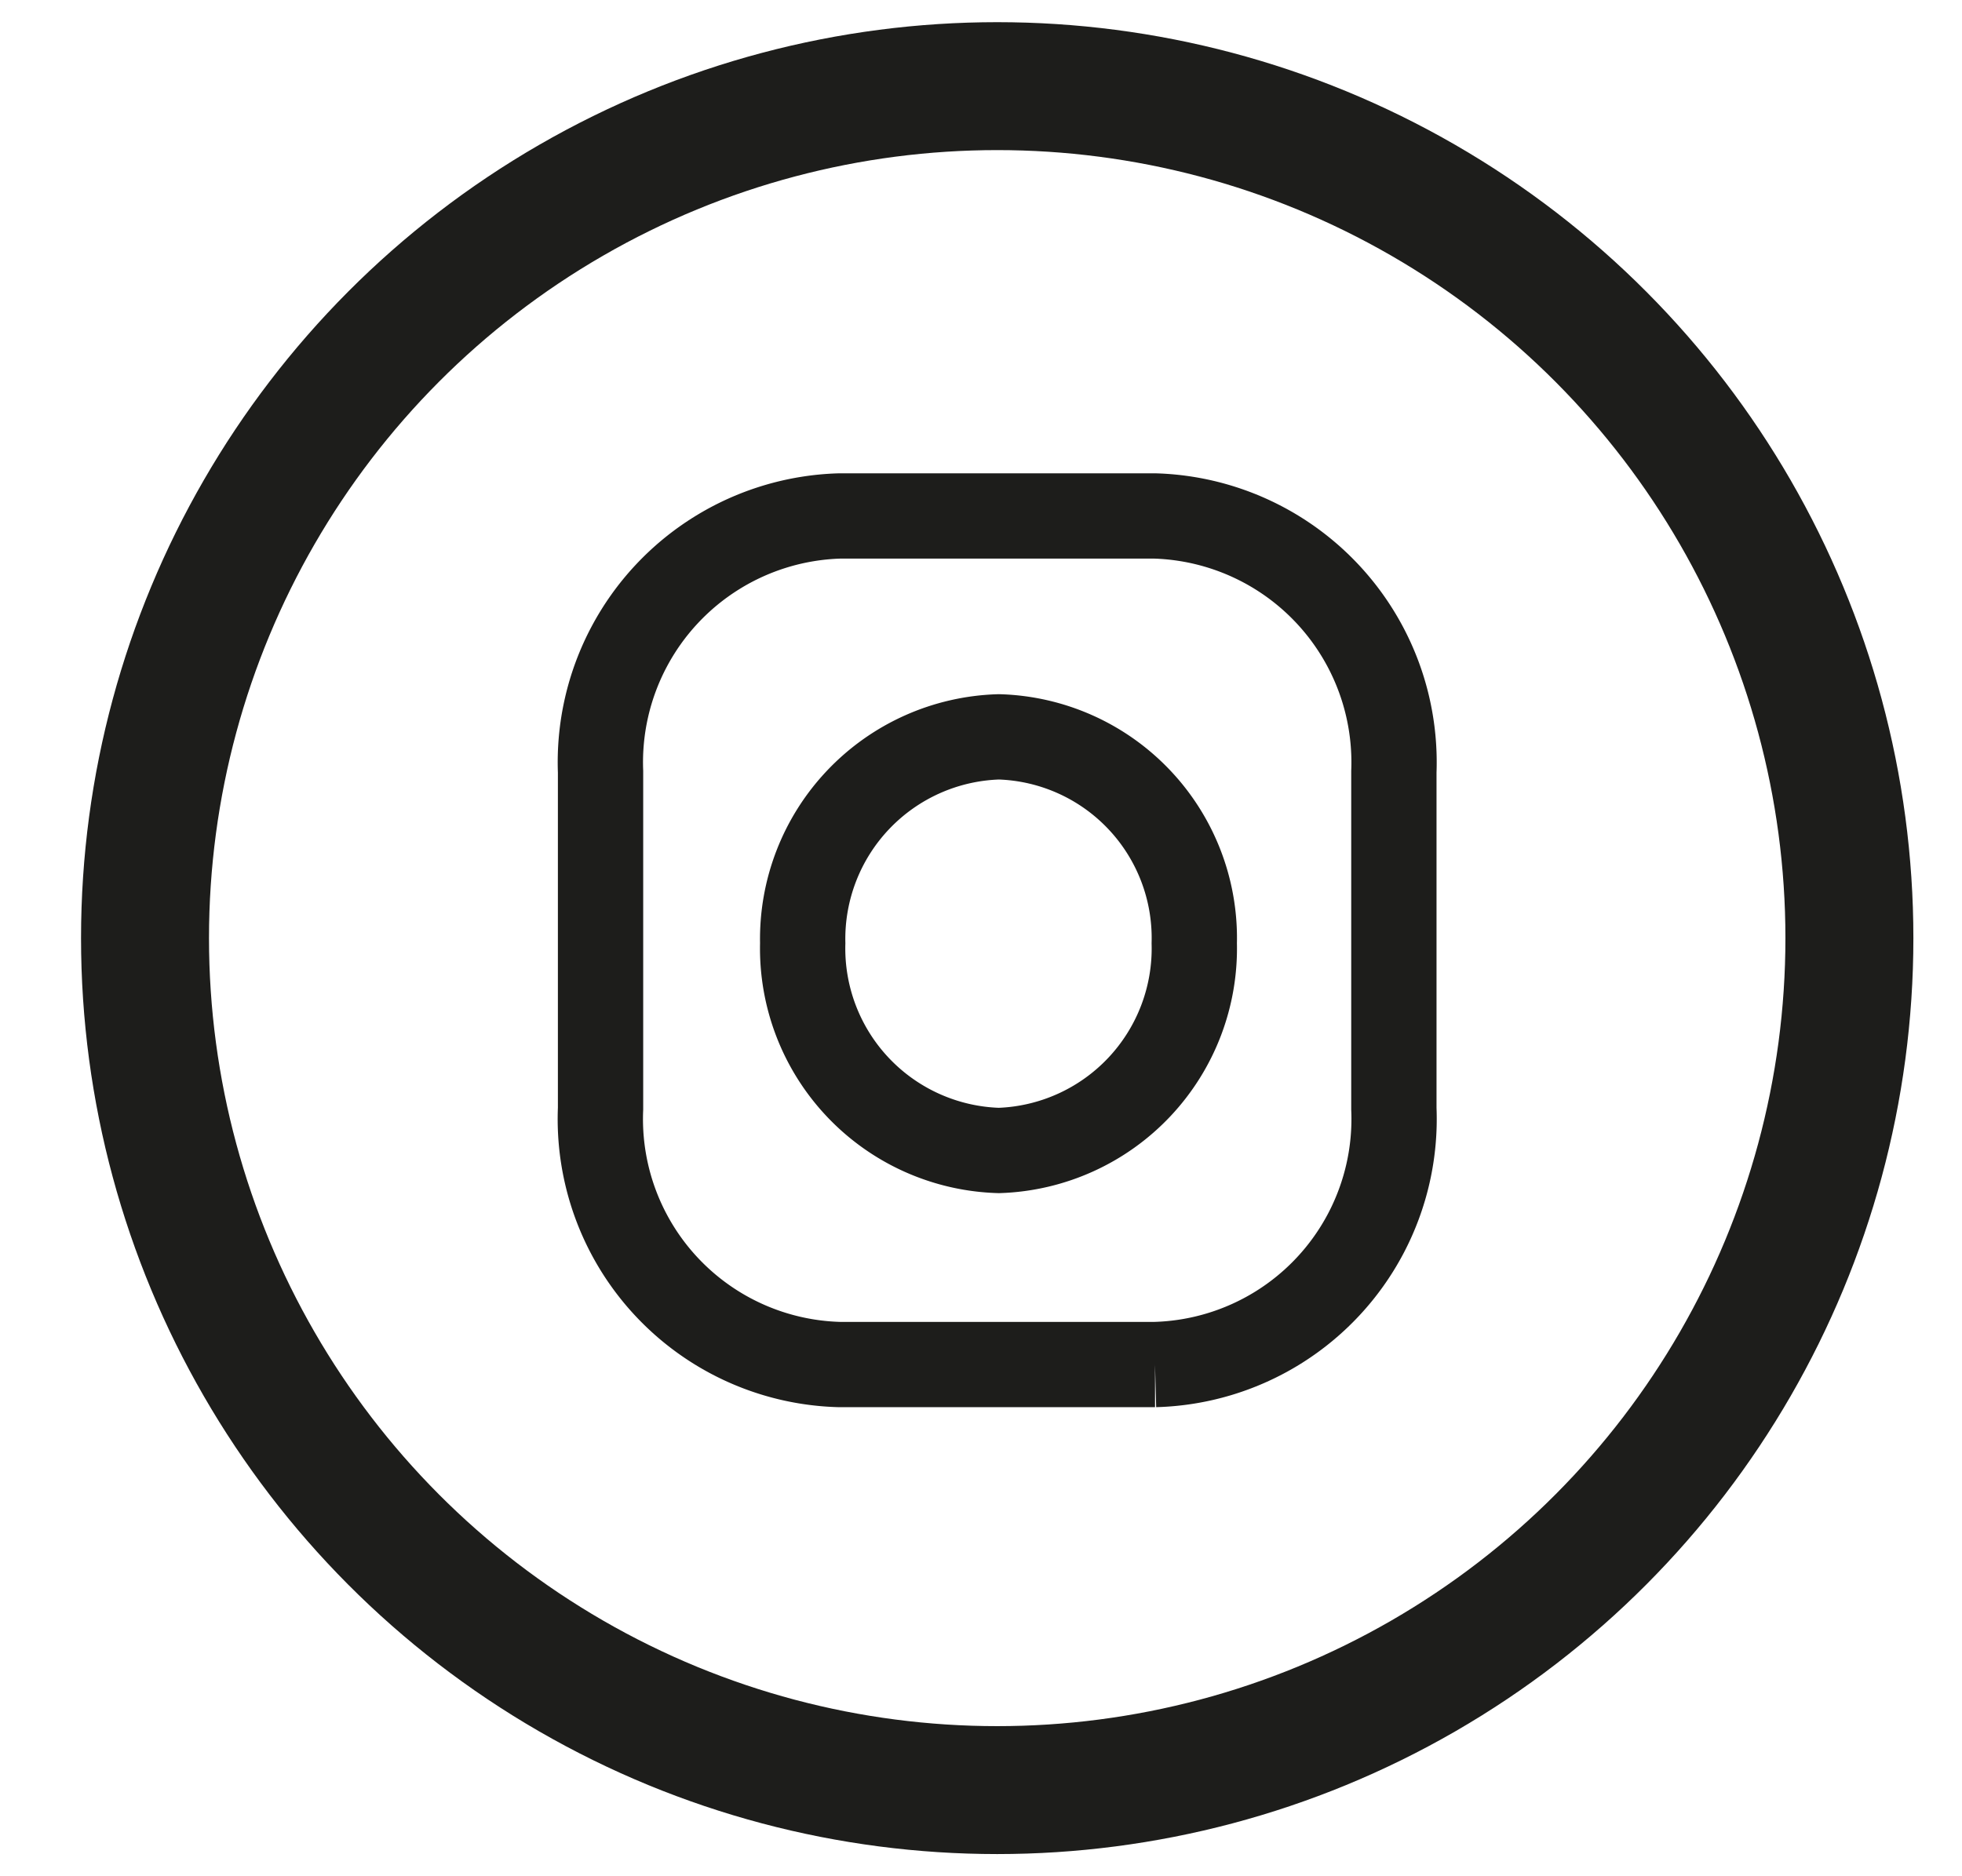
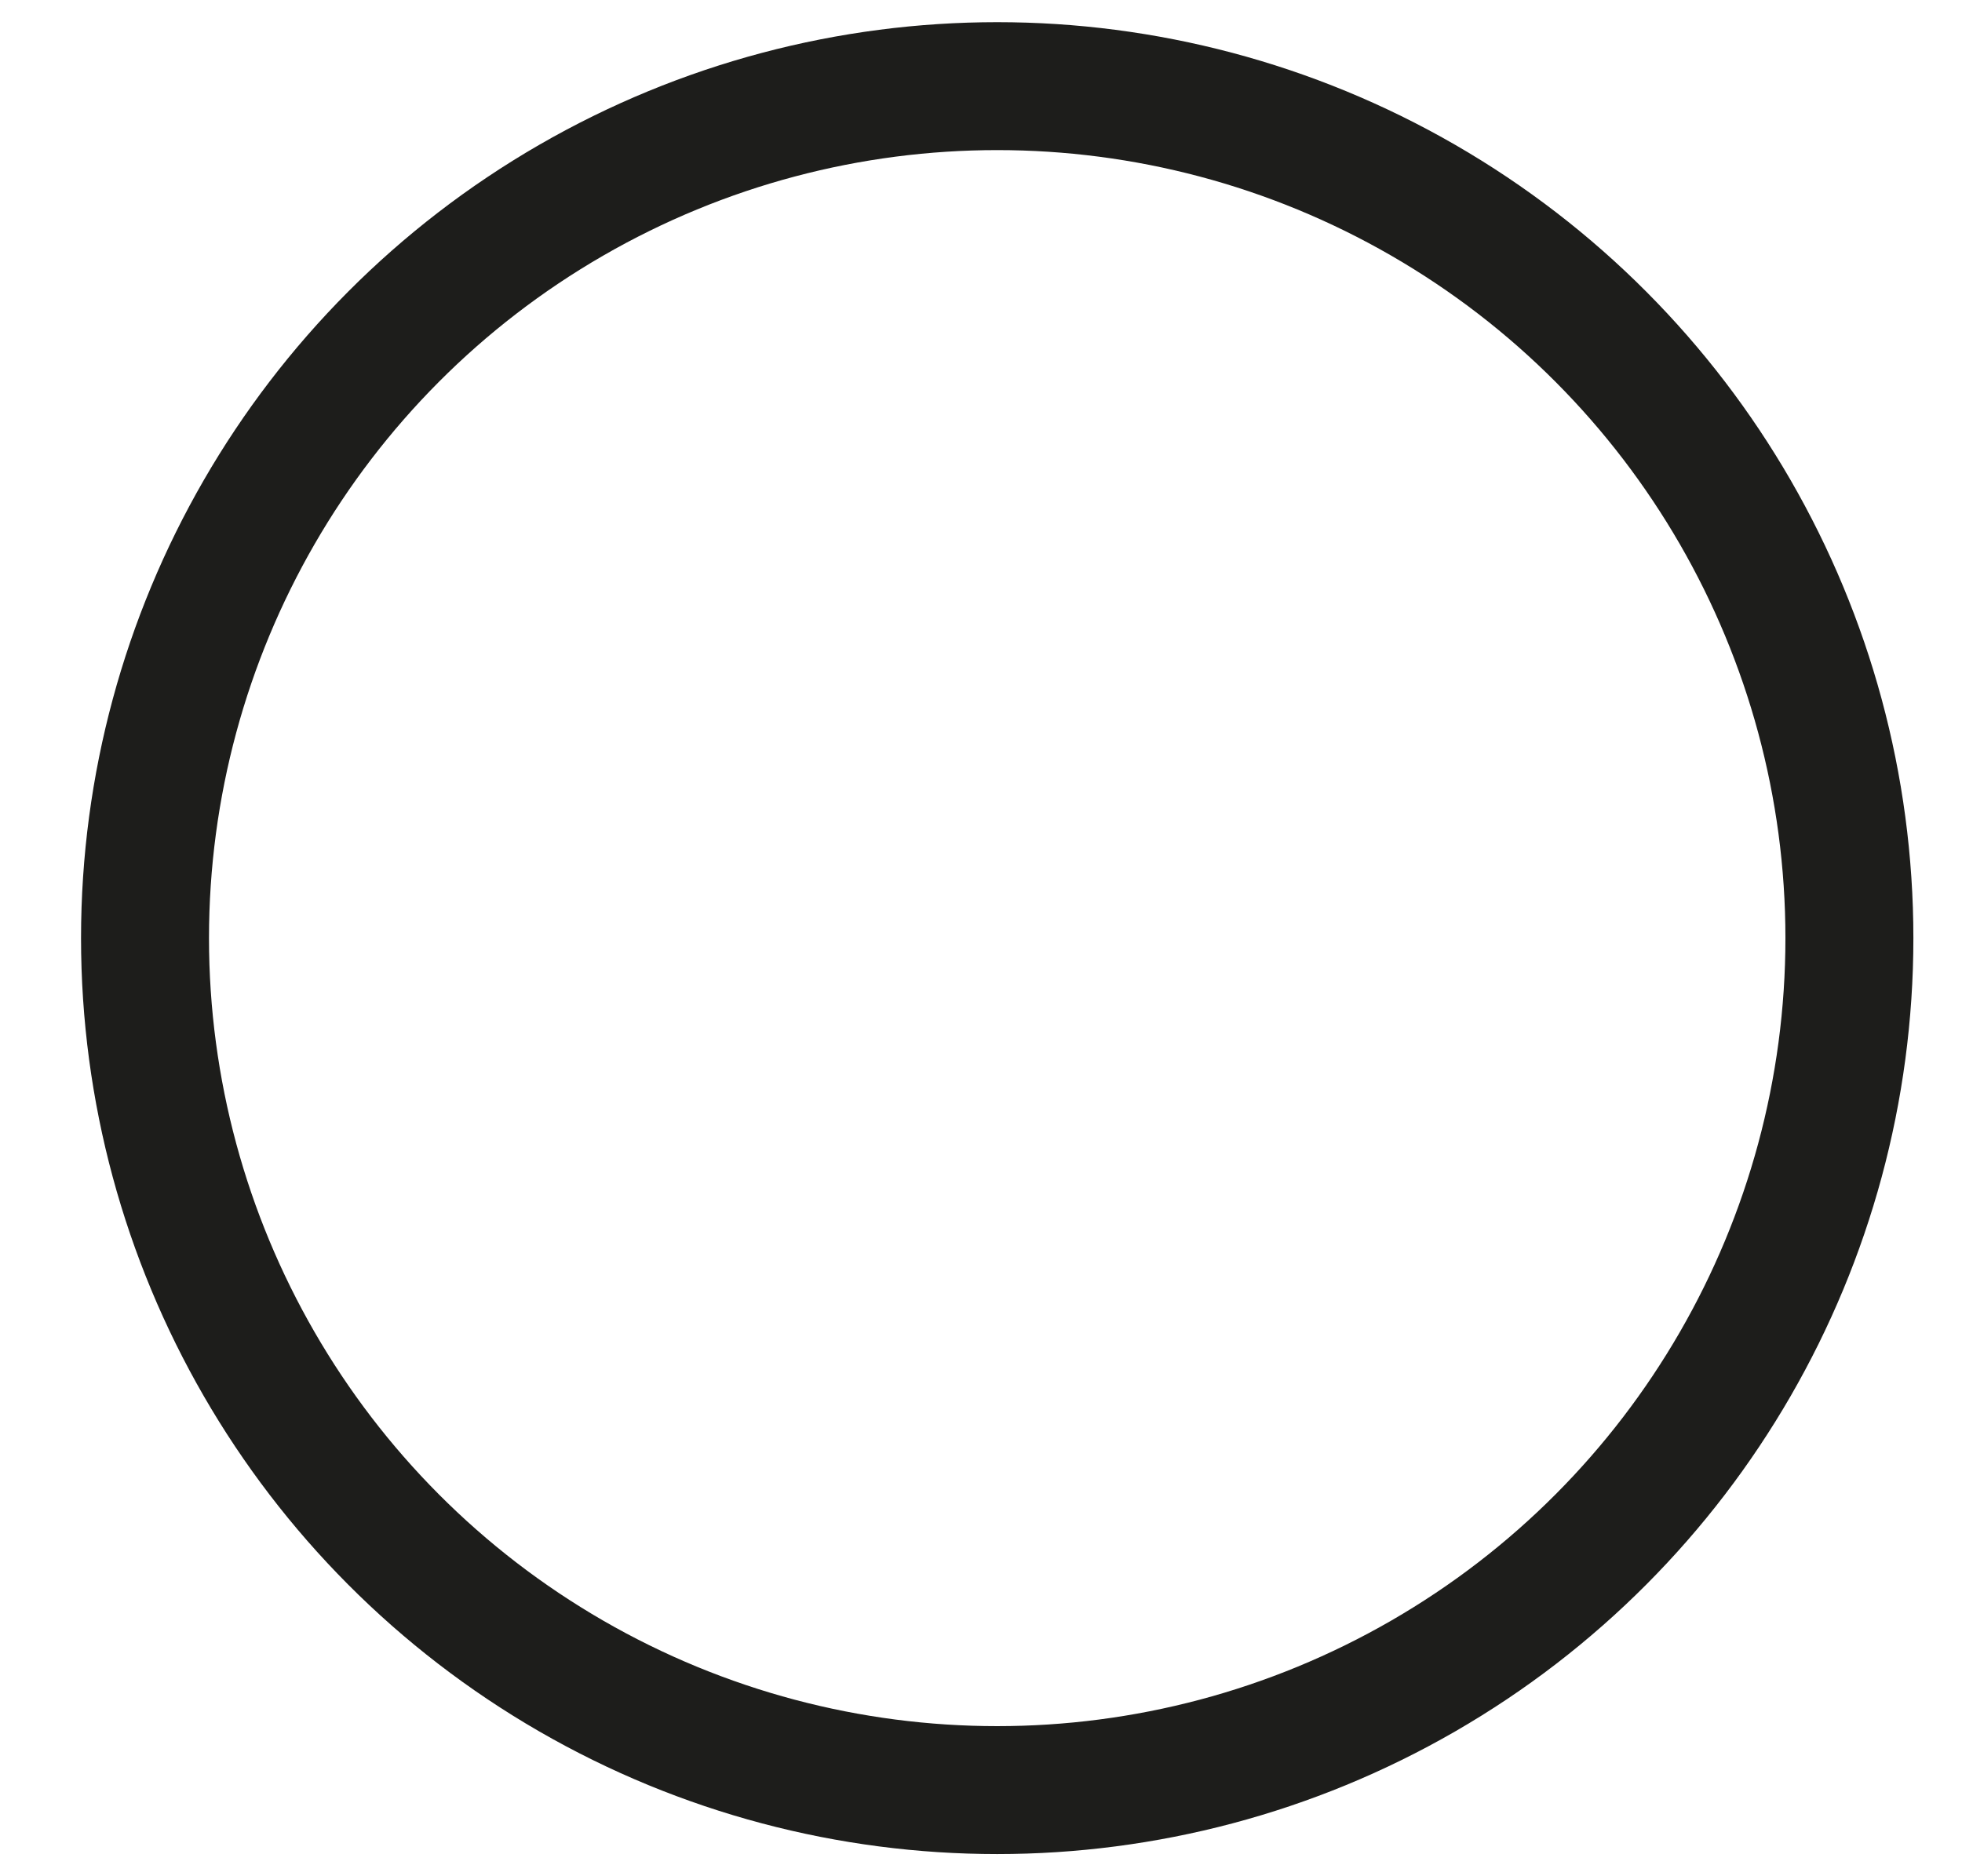
<svg xmlns="http://www.w3.org/2000/svg" width="23" height="22" viewBox="0 0 23 22">
  <defs>
    <clipPath id="a">
      <rect x="0.95" y="0.26" width="46.11" height="21.49" fill="none" />
    </clipPath>
  </defs>
  <g clip-path="url(#a)">
-     <path d="M16.34,9.05a2.89,2.89,0,0,0-2.8-3H9.84a2.89,2.89,0,0,0-2.8,3V13a2.88,2.88,0,0,0,2.8,3h3.7a2.88,2.88,0,0,0,2.8-3Zm-4.63-.41a2.37,2.37,0,0,0-2.3,2.42,2.37,2.37,0,0,0,2.3,2.43A2.37,2.37,0,0,0,14,11.06,2.36,2.36,0,0,0,11.71,8.64Z" fill="none" stroke="#1d1d1b" stroke-miterlimit="10" />
    <circle cx="11.69" cy="11" r="9.99" fill="none" stroke="#1d1d1b" stroke-width="1.5" />
  </g>
</svg>